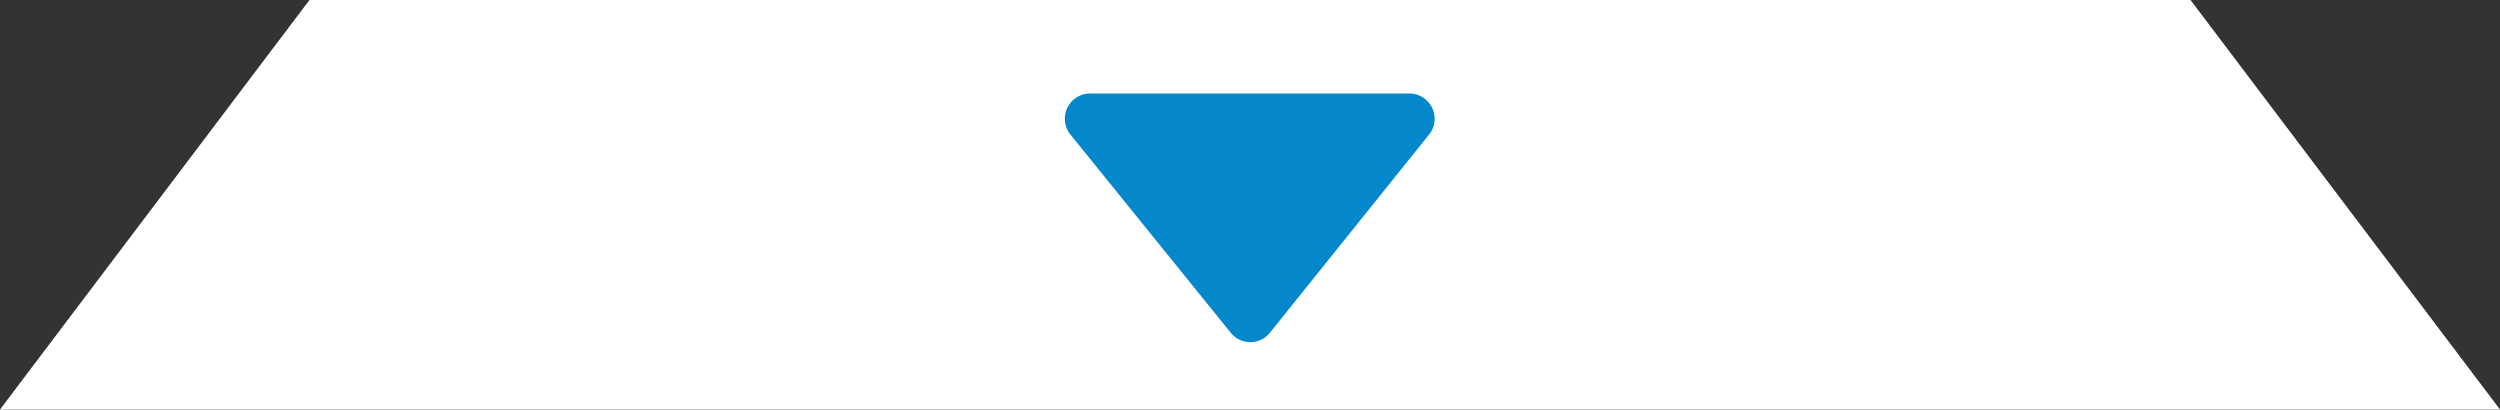
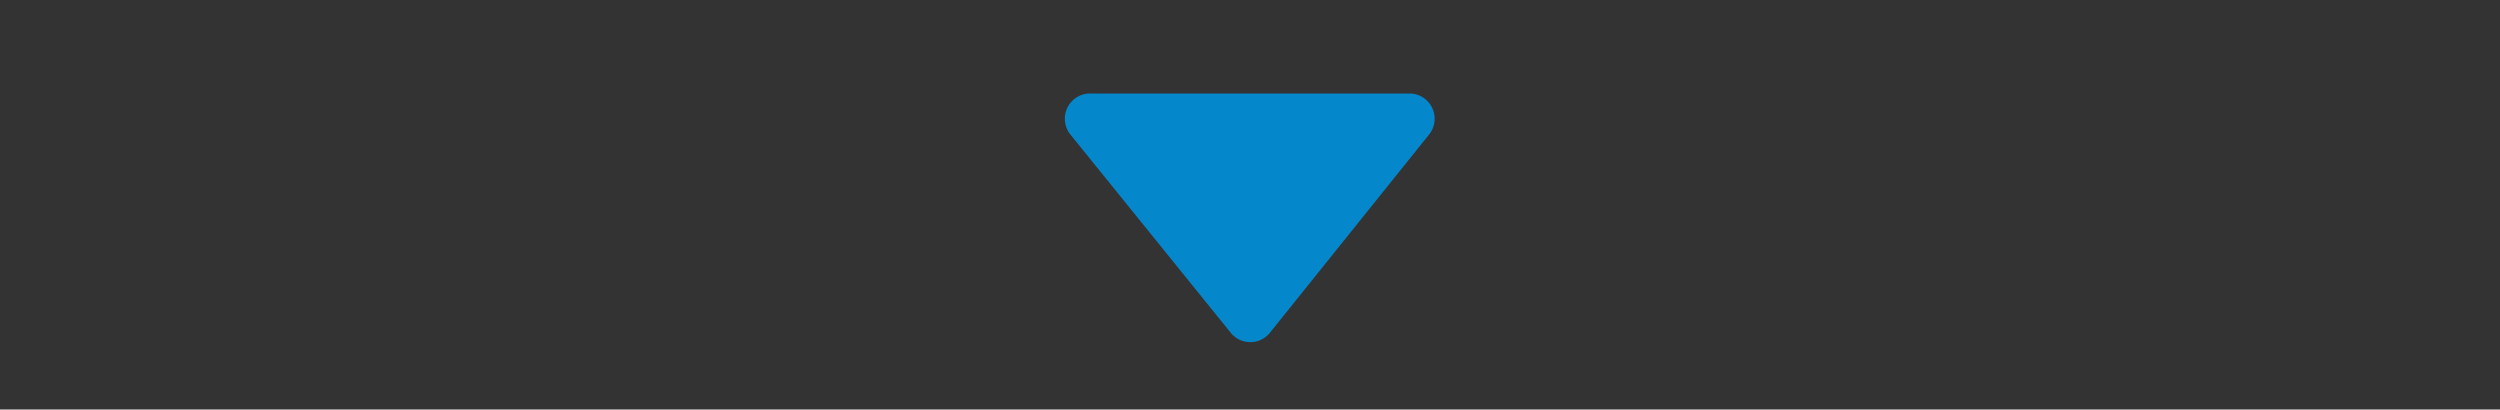
<svg xmlns="http://www.w3.org/2000/svg" viewBox="0 0 160.43 26.28">
  <rect x="0" y="0" width="160.43" height="26.28" fill="#333333" stroke="none" />
  <defs>
    <style>.cls-1{fill:#fff;}.cls-2{fill:#0588cb;}</style>
  </defs>
  <g id="Layer_2" data-name="Layer 2">
    <g id="Camada_1" data-name="Camada 1">
-       <polygon class="cls-1" points="0 26.28 19.86 0 140.57 0 160.43 26.28 0 26.28" />
-       <path class="cls-2" d="M79,21.38,68.72,8.67A1.62,1.62,0,0,1,70,6H90.45a1.62,1.62,0,0,1,1.26,2.63L81.47,21.38A1.61,1.61,0,0,1,79,21.38Z" />
+       <path class="cls-2" d="M79,21.38,68.72,8.67A1.62,1.62,0,0,1,70,6H90.45a1.62,1.62,0,0,1,1.26,2.63L81.47,21.38A1.61,1.61,0,0,1,79,21.38" />
    </g>
  </g>
</svg>